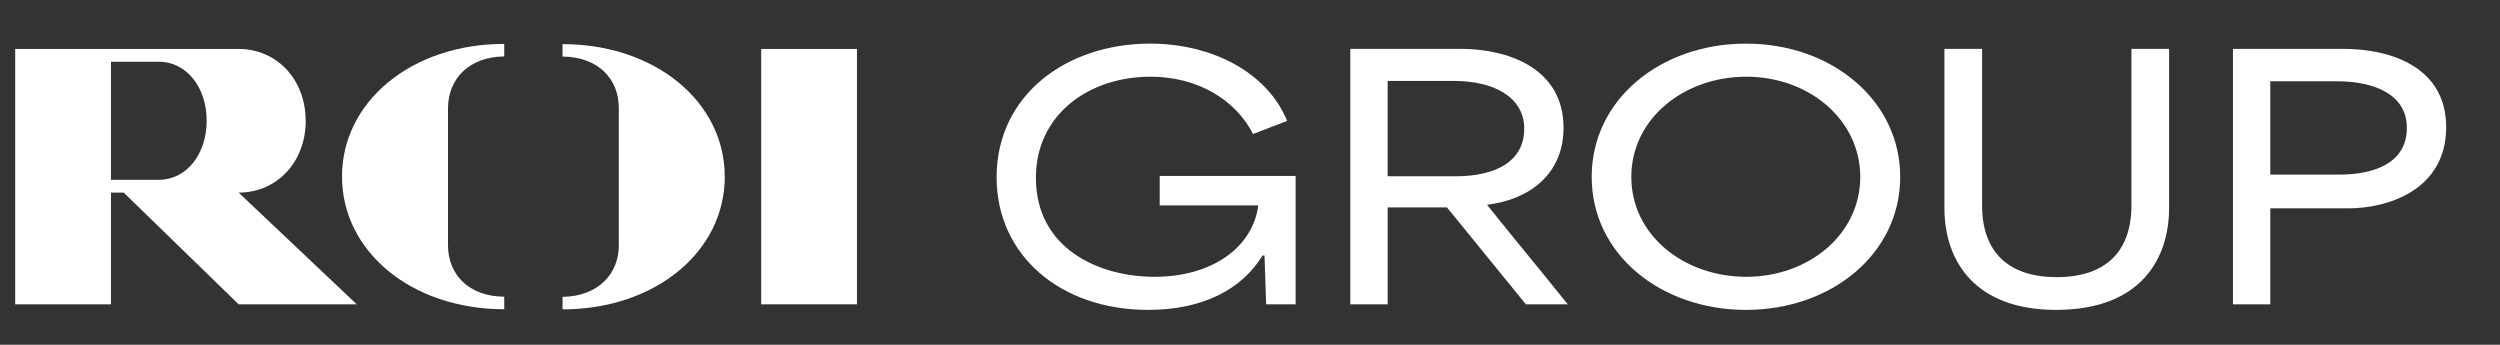
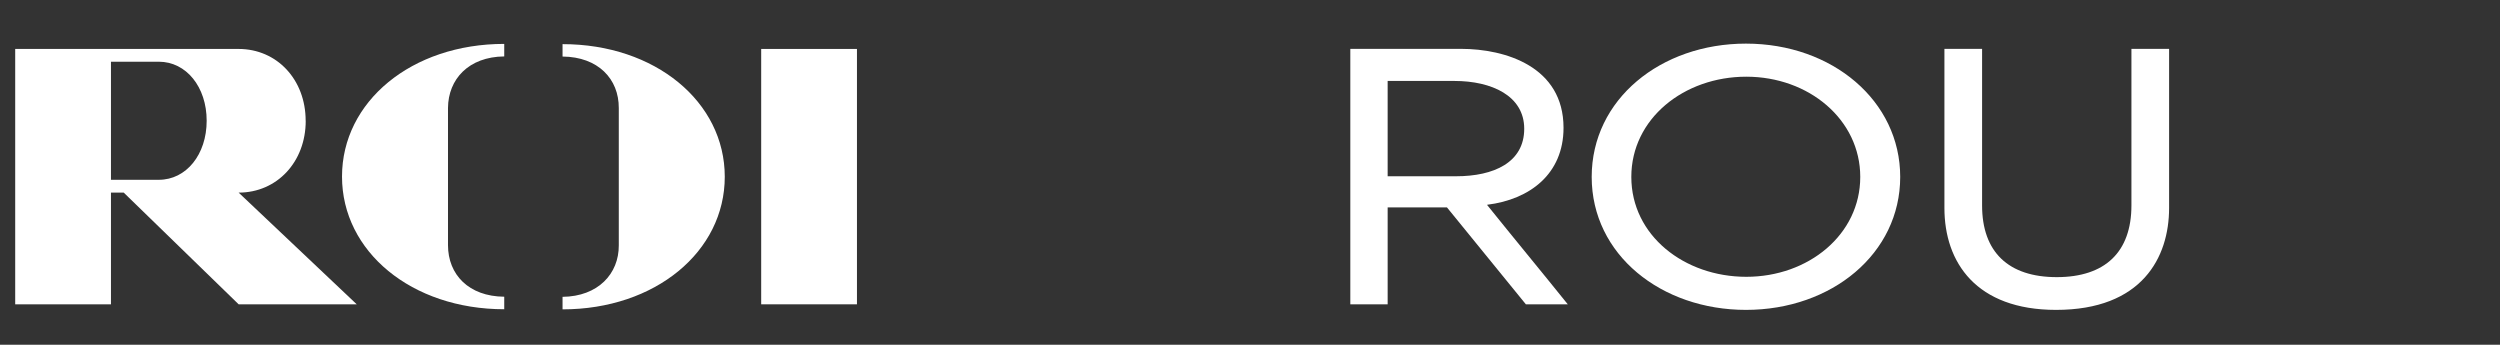
<svg xmlns="http://www.w3.org/2000/svg" id="Livello_1" version="1.1" viewBox="0 0 4111.649 567">
  <rect x="0" y="0" width="4111.649" height="567" fill="#333333" stroke="none" />
  <defs>
    <style>
      .st0 {
        fill: #fff;
      }
    </style>
  </defs>
  <rect class="st0" x="1251.9" y="80.5" width="157.5" height="420" />
  <path class="st0" d="M502.7,198.6c0-67.7-47.2-118.1-110.3-118.1H25v420h157.5v-183.7h21l189,183.7h194.2l-194.2-183.7c63,0,110.3-50.4,110.3-118.1h0l-.1-.1ZM182.5,295.8V101.5h78.7c45.1,0,78.7,41.5,78.7,97.1s-33.6,97.1-78.7,97.1h-78.7l-0.0.1Z" />
  <path class="st0" d="M925.2,72.4v20.6c58.5.5,92.7,36.8,92.5,84.7v225.8c.3,46.6-34,84.1-92.5,84.7v20.6c152.4,0,266.8-94.9,266.8-218.1s-114.4-218.1-266.8-218.1h0v-.2Z" />
-   <path class="st0" d="M562.5,290.5c0,123.1,114.4,218.1,266.8,218.1v-20.6c-58.5-.5-92.4-36.4-92.5-84.7v-225.8c.4-47.4,34-84.1,92.5-84.7v-20.6c-152.4,0-266.8,94.9-266.8,218.1h0v.2Z" />
+   <path class="st0" d="M562.5,290.5c0,123.1,114.4,218.1,266.8,218.1v-20.6c-58.5-.5-92.4-36.4-92.5-84.7v-225.8c.4-47.4,34-84.1,92.5-84.7v-20.6c-152.4,0-266.8,94.9-266.8,218.1h0v.2" />
  <g>
-     <path class="st0" d="M1639.07,291.504c0-134.663,114.194-219.77,252.627-219.77,100.189,0,192.299,46.324,225.156,127.121l-56.02,21.546c-29.087-57.097-92.109-94.264-168.598-94.264-101.267,0-188.528,61.945-188.528,166.443,0,115.81,102.883,162.672,194.992,162.672,94.264,0,161.595-47.939,170.752-117.426h-162.134v-48.479h223.54v211.151h-48.479c-1.077-26.933-1.616-53.326-2.693-80.259h-3.231c-34.474,56.02-98.573,89.416-187.989,89.416-145.436,0-249.396-90.493-249.396-218.153Z" />
    <path class="st0" d="M2220.809,80.353h182.064c72.718,0,168.598,29.087,168.598,129.815,0,75.95-55.481,117.964-125.506,126.583v.539c44.169,54.942,88.339,108.269,132.508,163.211h-68.947l-129.814-159.44h-97.496v159.44h-61.406V80.353ZM2394.793,289.888c61.944,0,112.039-22.624,112.039-78.104,0-54.403-53.865-78.643-114.732-78.643h-109.885v156.748h112.578Z" />
    <path class="st0" d="M2617.791,290.965c0-127.66,113.655-219.23,253.704-219.23,142.203,0,253.704,94.264,253.704,219.23,0,126.044-112.578,218.692-253.704,218.692-138.972,0-253.704-90.493-253.704-218.692ZM3059.484,290.965c0-94.264-84.568-164.827-187.451-164.827-102.343,0-189.066,68.947-189.066,164.827,0,96.419,87.262,164.288,189.066,164.288,102.344,0,187.451-69.485,187.451-164.288Z" />
    <path class="st0" d="M3197.915,342.137V80.353h61.944v257.475c0,76.488,43.093,117.965,122.812,117.965,79.721,0,122.812-41.477,122.812-117.965V80.353h61.944v261.784c0,81.336-44.708,167.521-185.834,167.521-131.431,0-183.68-78.104-183.68-167.521Z" />
-     <path class="st0" d="M3672.461,80.353h182.064c75.949,0,168.598,29.087,168.598,128.737,0,103.421-95.88,133.586-161.057,133.586h-128.199v157.824h-61.406V80.353ZM3846.445,287.194c61.944,0,112.039-21.007,112.039-77.027,0-54.942-53.865-76.488-114.732-76.488h-109.885v153.515h112.578Z" />
  </g>
</svg>